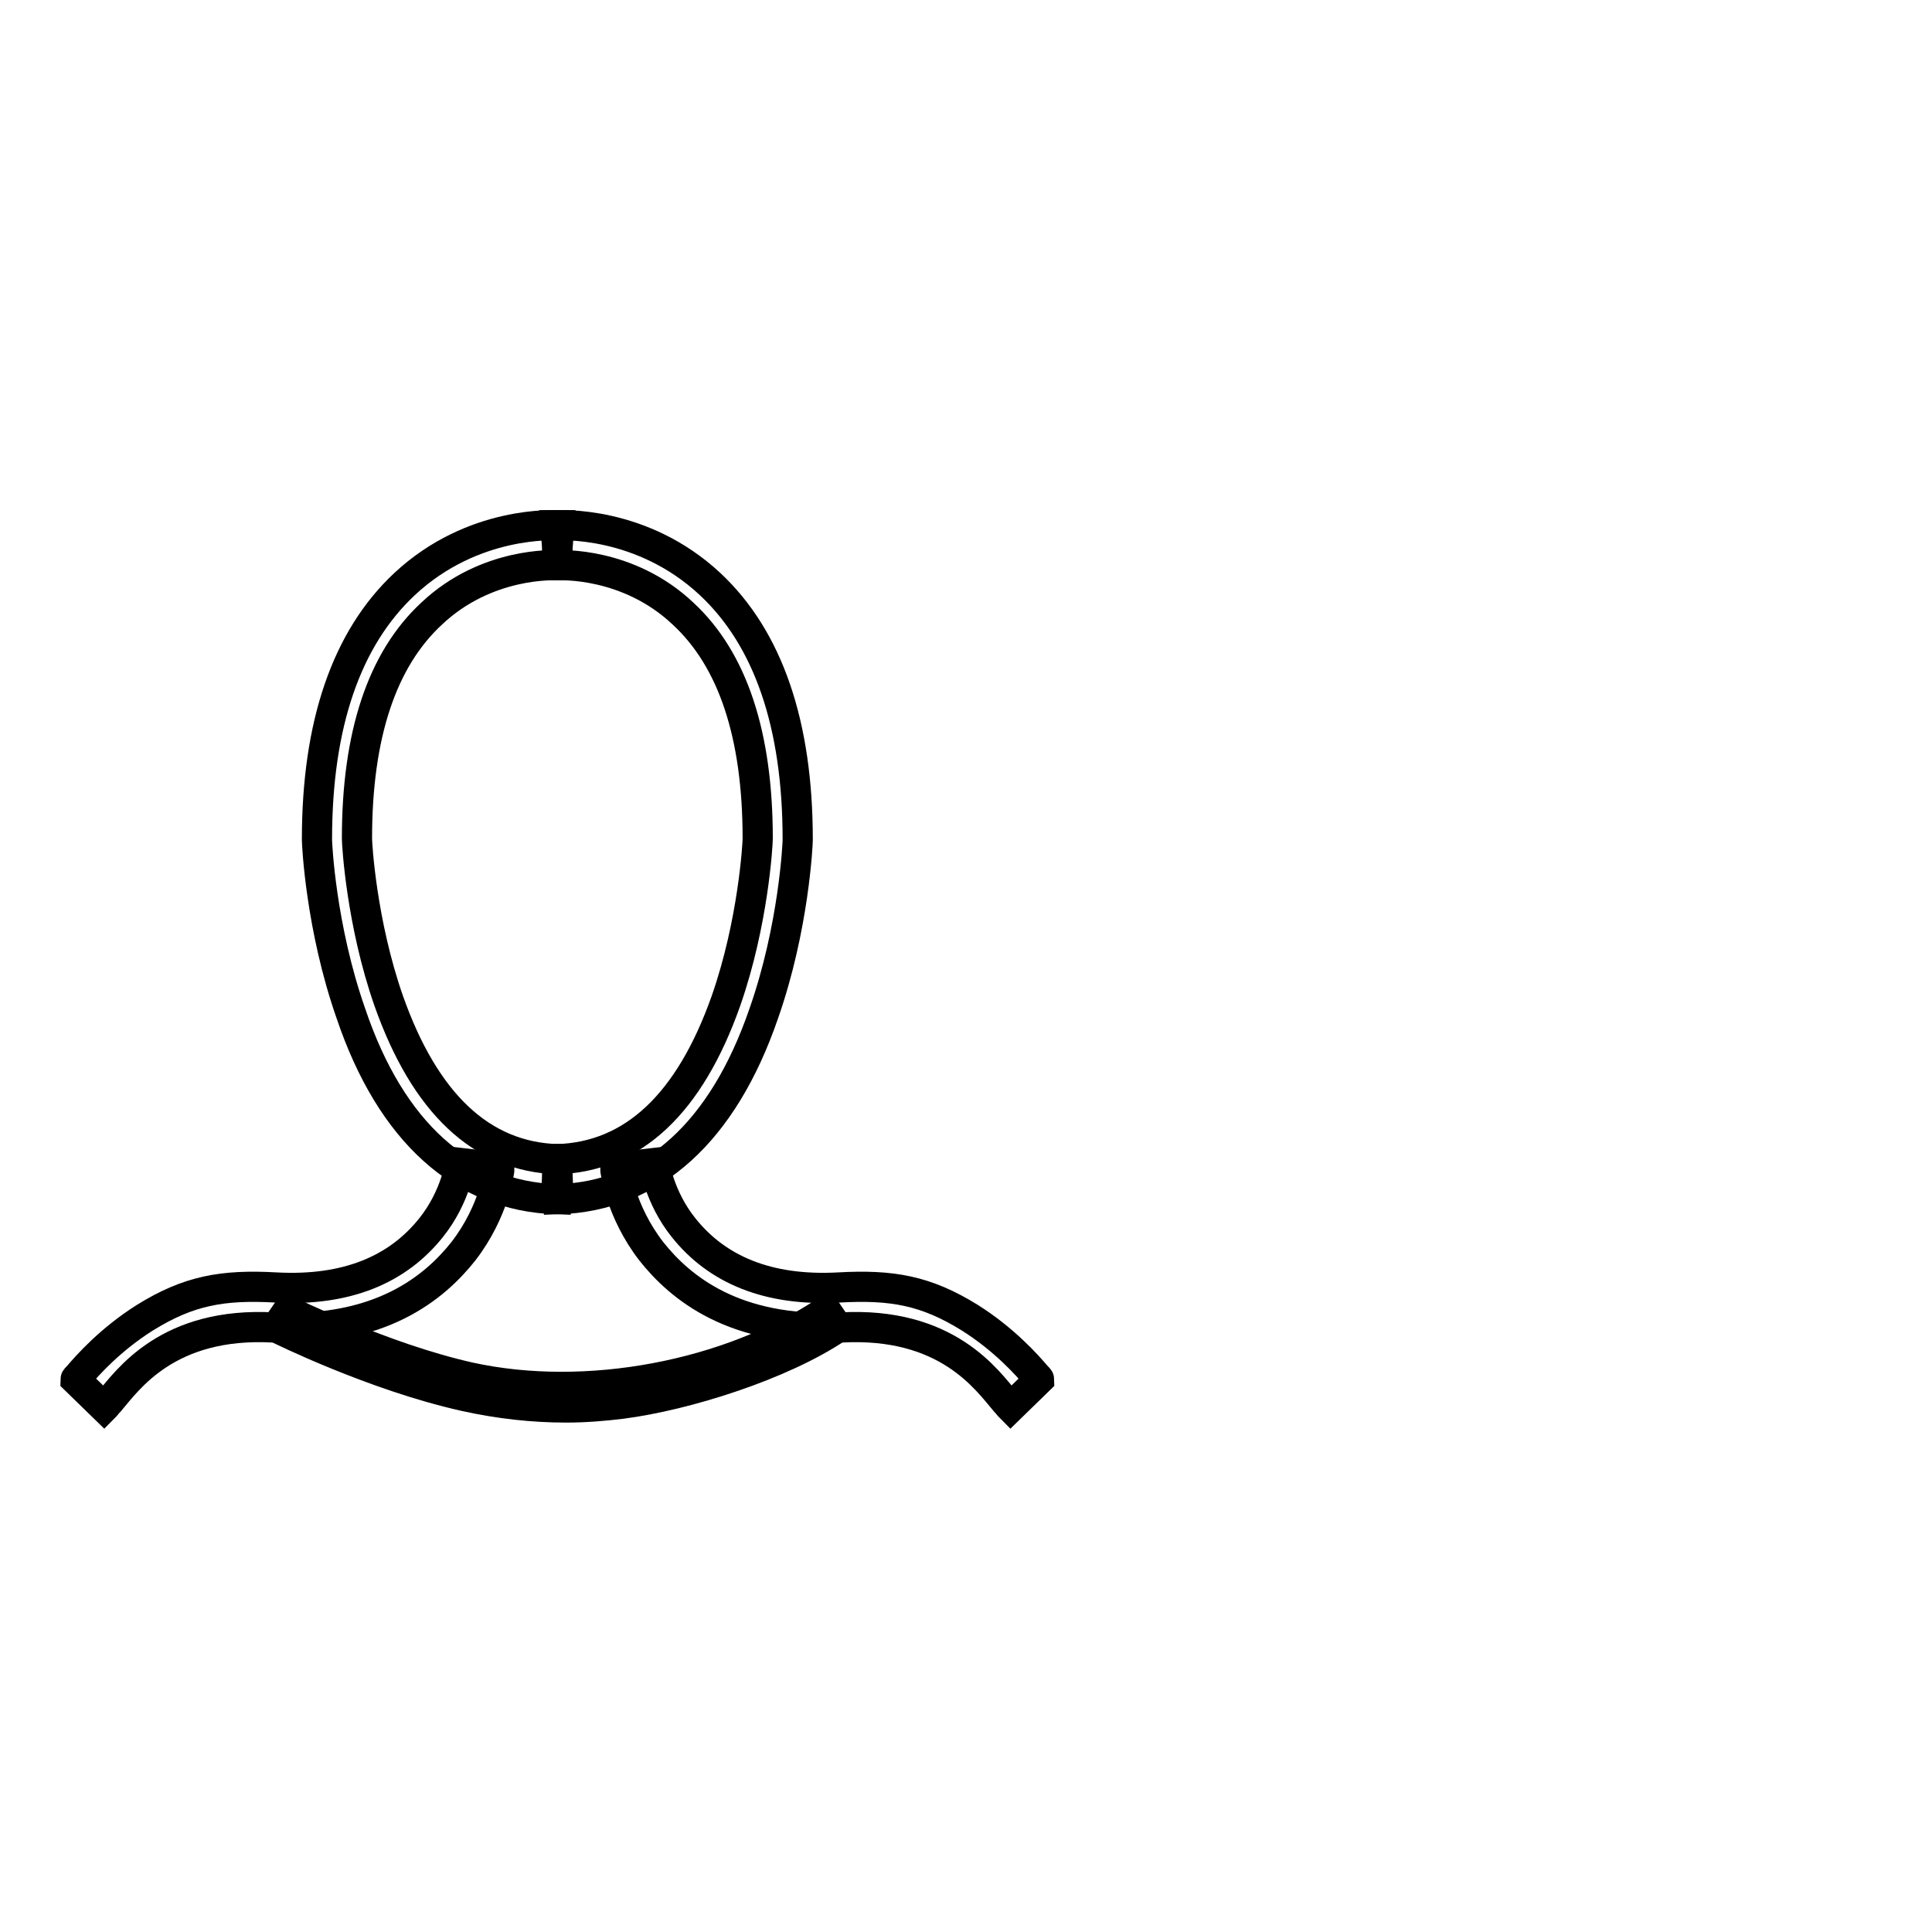
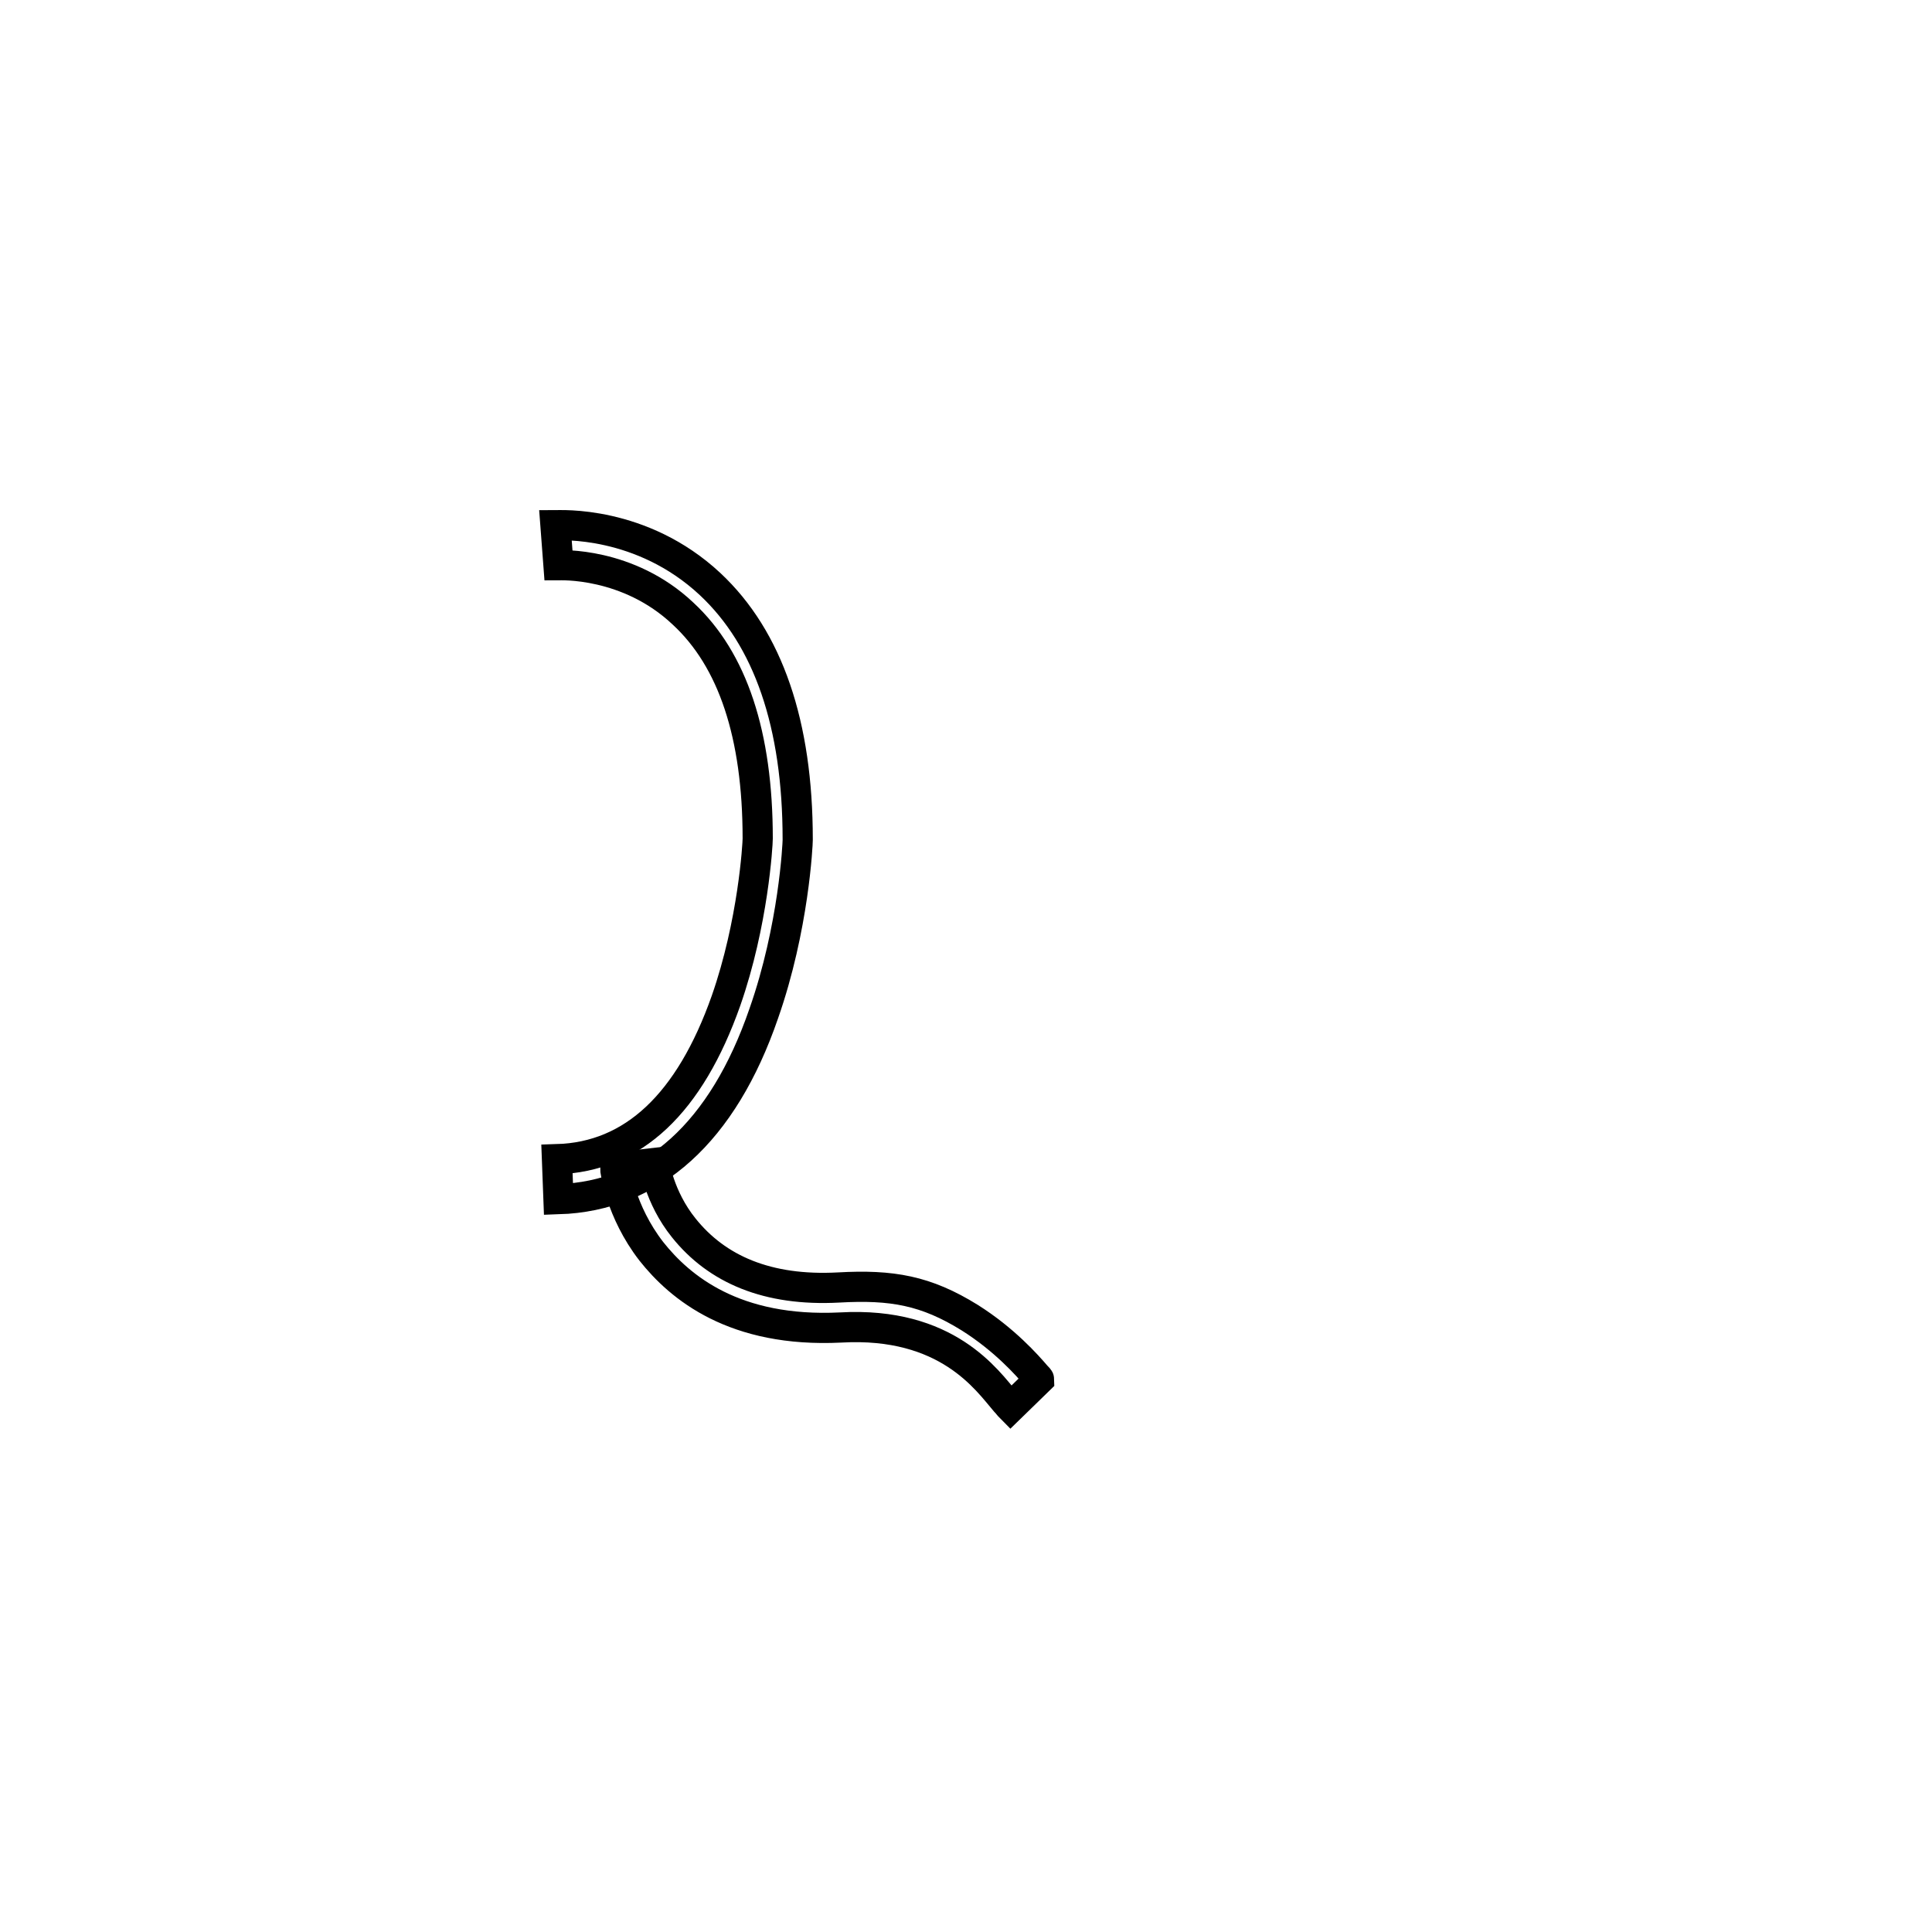
<svg xmlns="http://www.w3.org/2000/svg" version="1.1" x="0px" y="0px" viewBox="0 0 256 256" enable-background="new 0 0 256 256" xml:space="preserve">
  <g>
    <g>
-       <path stroke-width="4" fill-opacity="0" stroke="#000000" d="M246,169.7" />
      <path stroke-width="4" fill-opacity="0" stroke="#000000" d="M74,158.9l-0.2-5.3c10.1-0.3,17.6-7.4,22.4-21c3.6-10.3,4.2-20.7,4.2-21.5c0-13.7-3.3-23.7-9.9-29.8c-7.3-6.9-16.4-6.4-16.5-6.4l-0.4-5.3c0.5,0,11.4-0.7,20.5,7.8c7.7,7.2,11.6,18.6,11.6,33.8v0.1c0,0.5-0.5,11.6-4.5,23C95.8,150,86.4,158.5,74,158.9z" />
      <path stroke-width="4" fill-opacity="0" stroke="#000000" d="M133.9,186.5c-0.2-0.2-0.4-0.5-0.7-0.8c-2.4-2.8-7.7-10.6-21.8-9.8c-14.1,0.7-21.3-5.3-25.1-10.1c-4.1-5.3-4.8-10.8-4.8-11.1l2.6-0.3l2.6-0.3c0,0,0.6,4.5,3.9,8.6c4.4,5.5,11.1,8.4,20.5,7.9c7.1-0.4,11.6,0.4,17.4,4c4.6,2.9,7.6,6.3,8.8,7.7c0.2,0.2,0.4,0.4,0.4,0.5L133.9,186.5z" />
-       <path stroke-width="4" fill-opacity="0" stroke="#000000" d="M73.7,158.9l0.2-5.3c-10.1-0.3-17.6-7.4-22.4-21c-3.6-10.3-4.2-20.7-4.2-21.5c0-13.7,3.3-23.7,9.9-29.8c7.3-6.9,16.4-6.4,16.5-6.4l0.4-5.3c-0.5,0-11.4-0.7-20.5,7.8c-7.7,7.2-11.6,18.6-11.6,33.8v0.1c0,0.5,0.5,11.6,4.5,23C51.8,150,61.3,158.5,73.7,158.9z" />
-       <path stroke-width="4" fill-opacity="0" stroke="#000000" d="M13.8,186.5c0.2-0.2,0.4-0.5,0.7-0.8c2.4-2.8,7.7-10.6,21.8-9.8c14.1,0.7,21.3-5.3,25.1-10.1c4.1-5.3,4.8-10.8,4.8-11.1l-2.6-0.3l-2.6-0.3c0,0-0.6,4.5-3.9,8.6c-4.4,5.5-11.1,8.4-20.5,7.9c-7.1-0.4-11.6,0.4-17.4,4c-4.6,2.9-7.6,6.3-8.8,7.7c-0.2,0.2-0.4,0.4-0.4,0.5L13.8,186.5z" />
-       <path stroke-width="4" fill-opacity="0" stroke="#000000" d="M75,186.5c-4.4,0-8.9-0.5-13.4-1.5c-12.1-2.7-24.6-8.9-25-9.1l1.5-2.2c0.1,0,12.5,6.2,24.1,8.8c15.5,3.4,34.4-0.2,47.3-8.8l1.5,2.2c-7.4,5-20.1,9-28.6,10.1C80,186.3,77.5,186.5,75,186.5z" />
    </g>
  </g>
</svg>